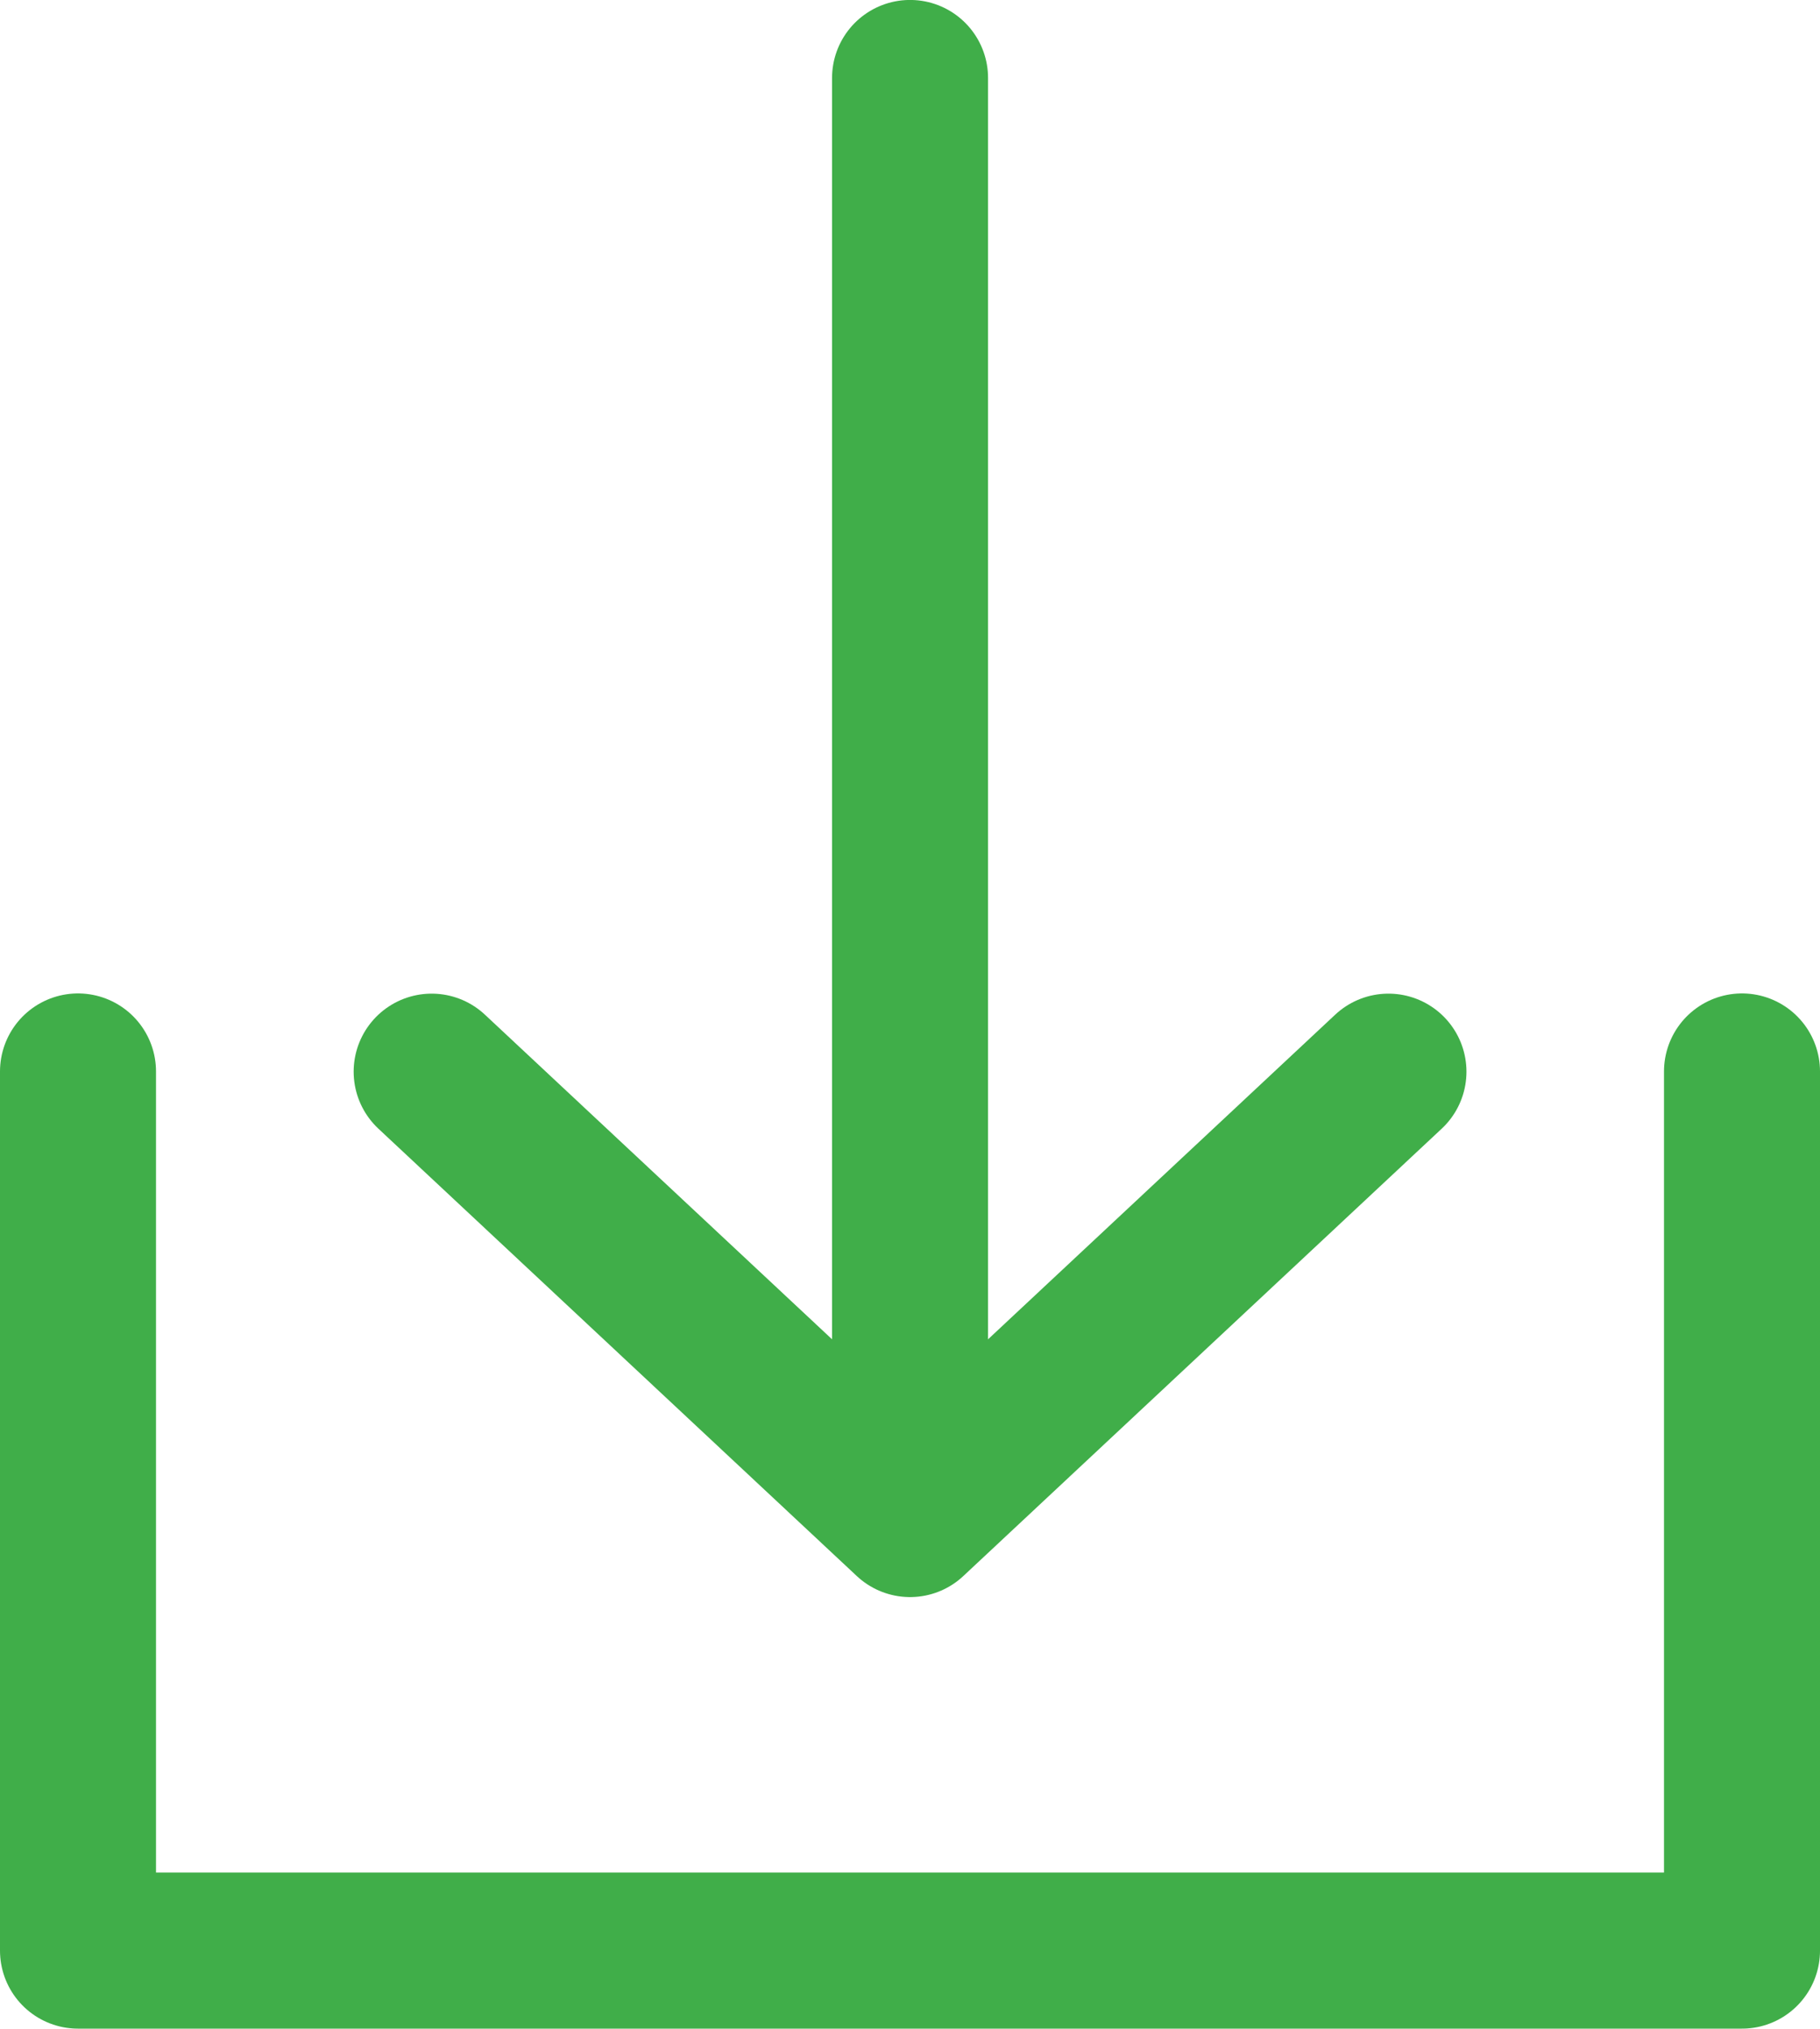
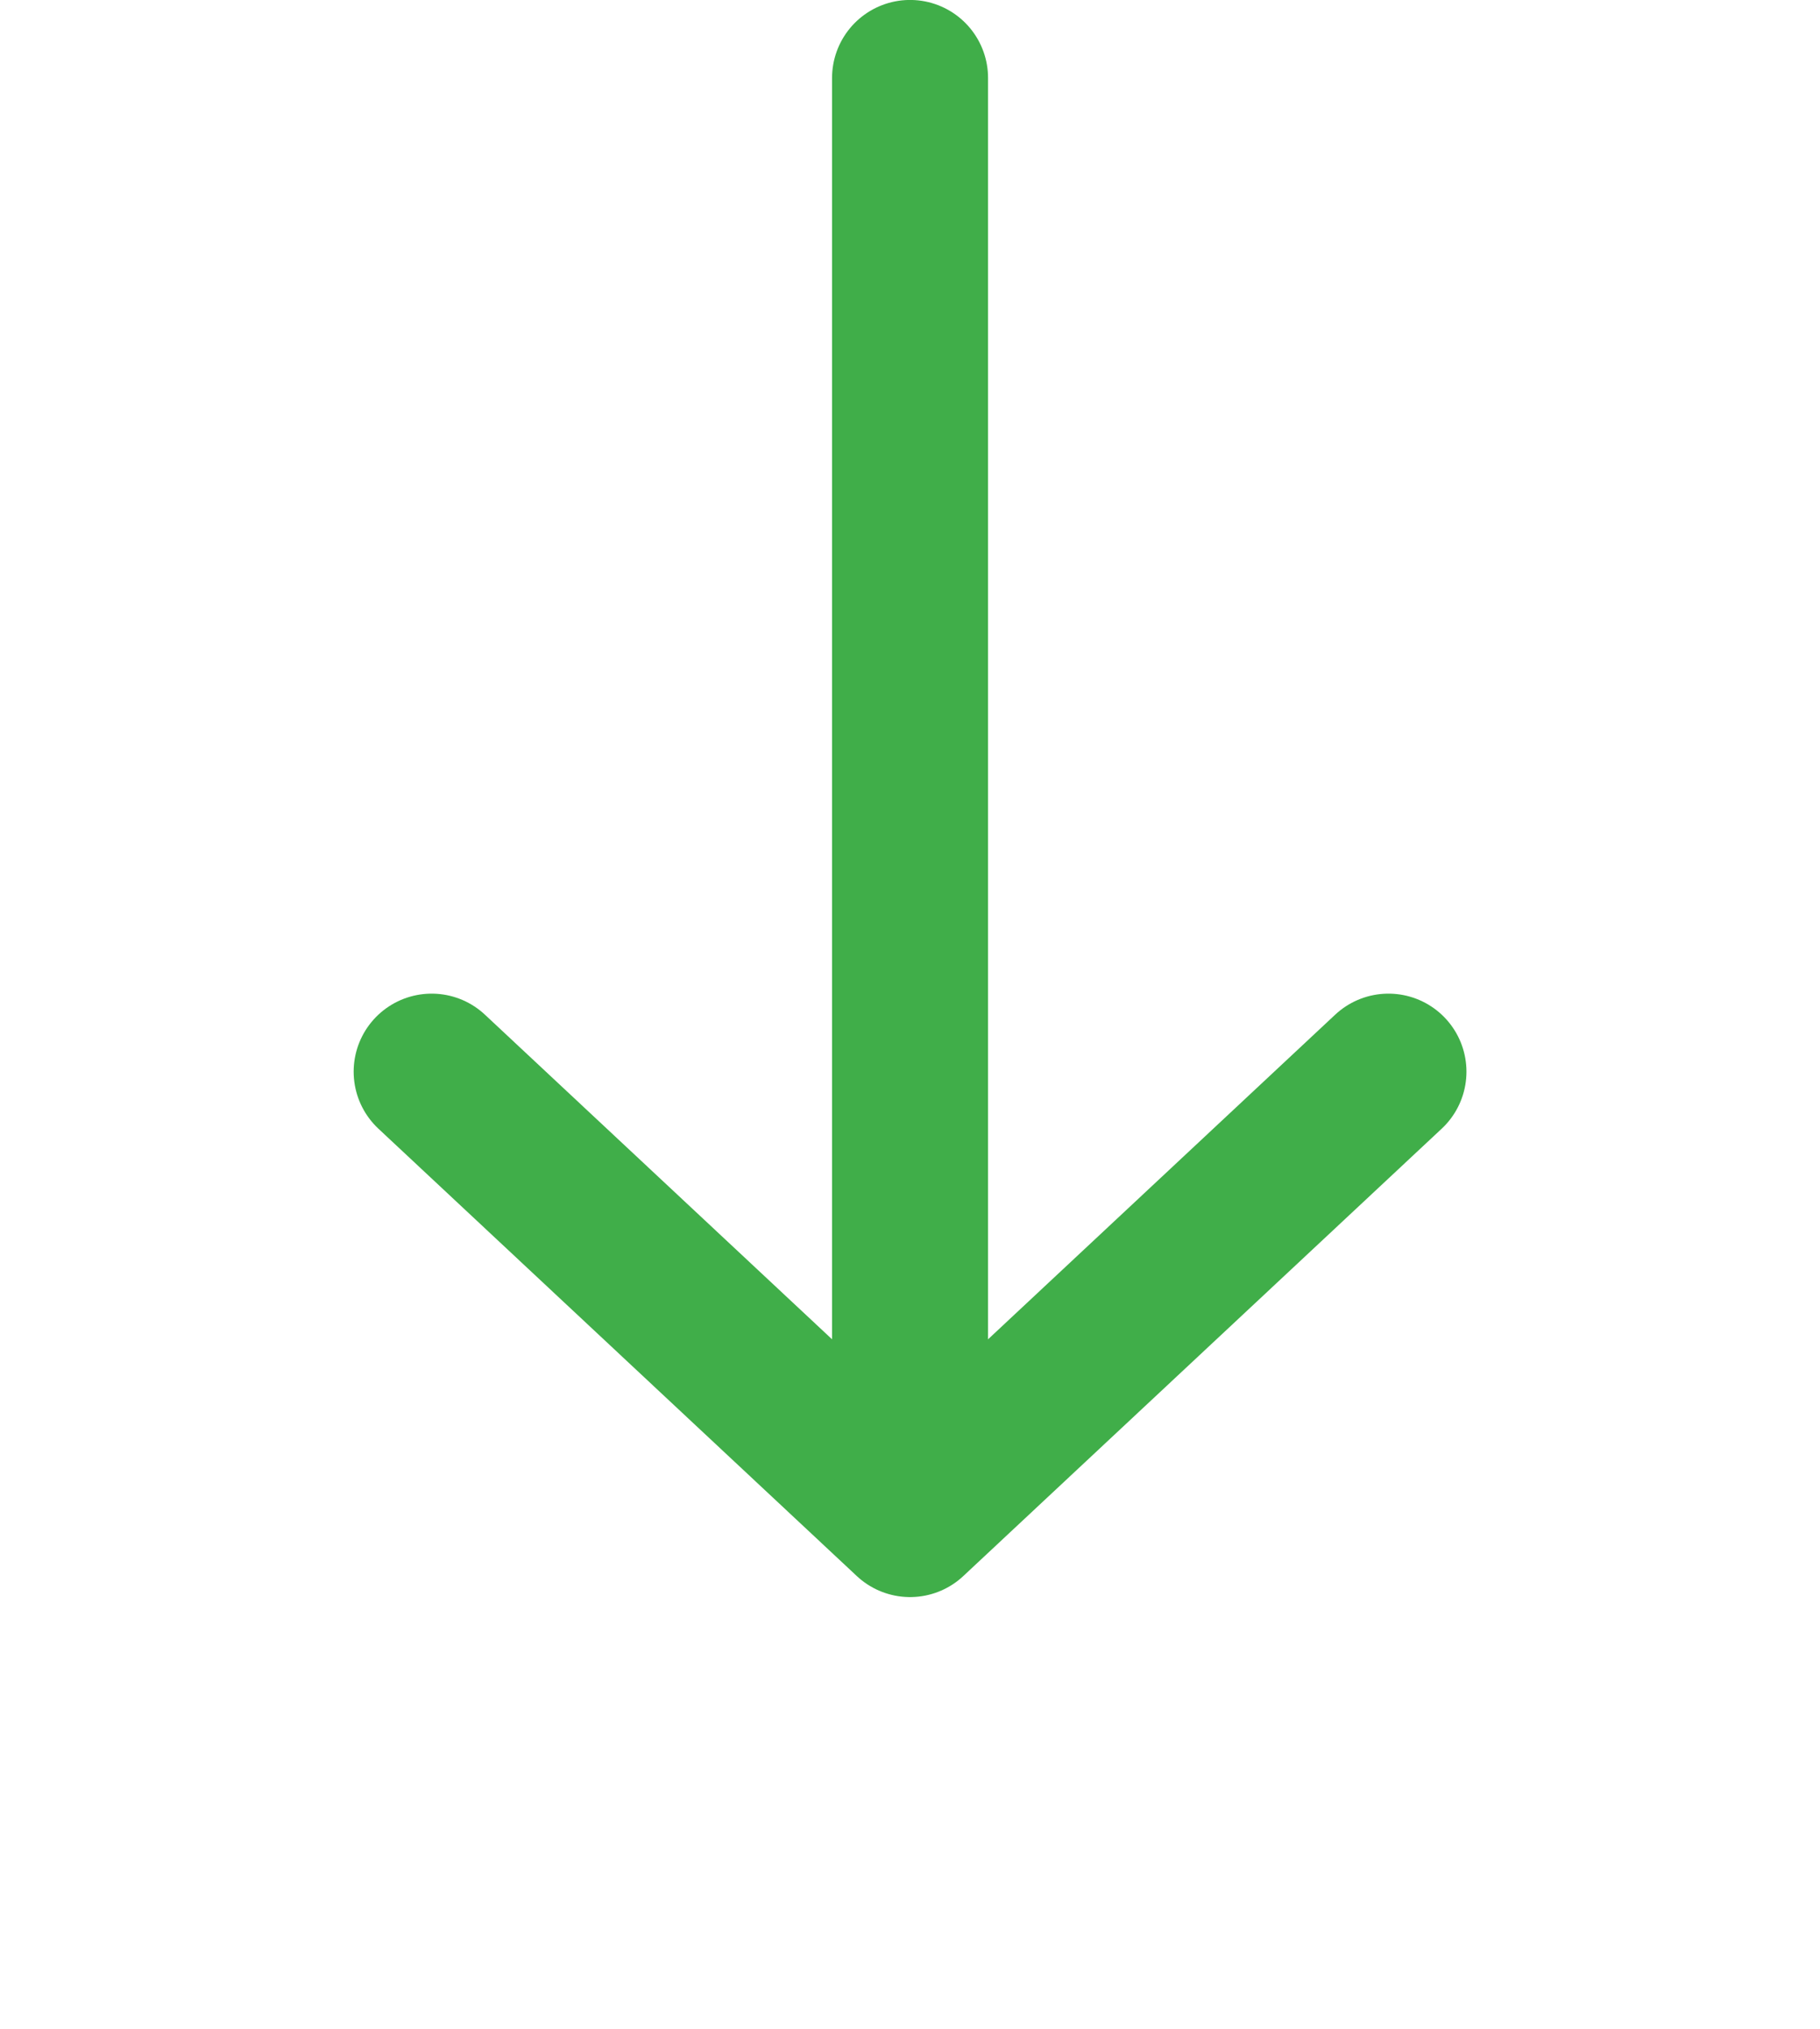
<svg xmlns="http://www.w3.org/2000/svg" width="35" height="39" viewBox="0 0 35 39">
  <defs>
    <style>.a,.b{fill:none;stroke:#40ae49;stroke-linecap:round;stroke-width:3px;}.a{stroke-linejoin:round;}</style>
  </defs>
  <g transform="translate(-468.5 -3730.545)">
-     <path class="a" d="M13227,3741.846v16.9h32v-16.9" transform="translate(-12757 9.296)" />
    <path class="a" d="M13362.975,3748.452l9.2,8.6,9.2-8.6" transform="translate(-12886.174 2.694)" />
    <line class="b" y2="26.544" transform="translate(486.001 3732.044)" />
  </g>
</svg>